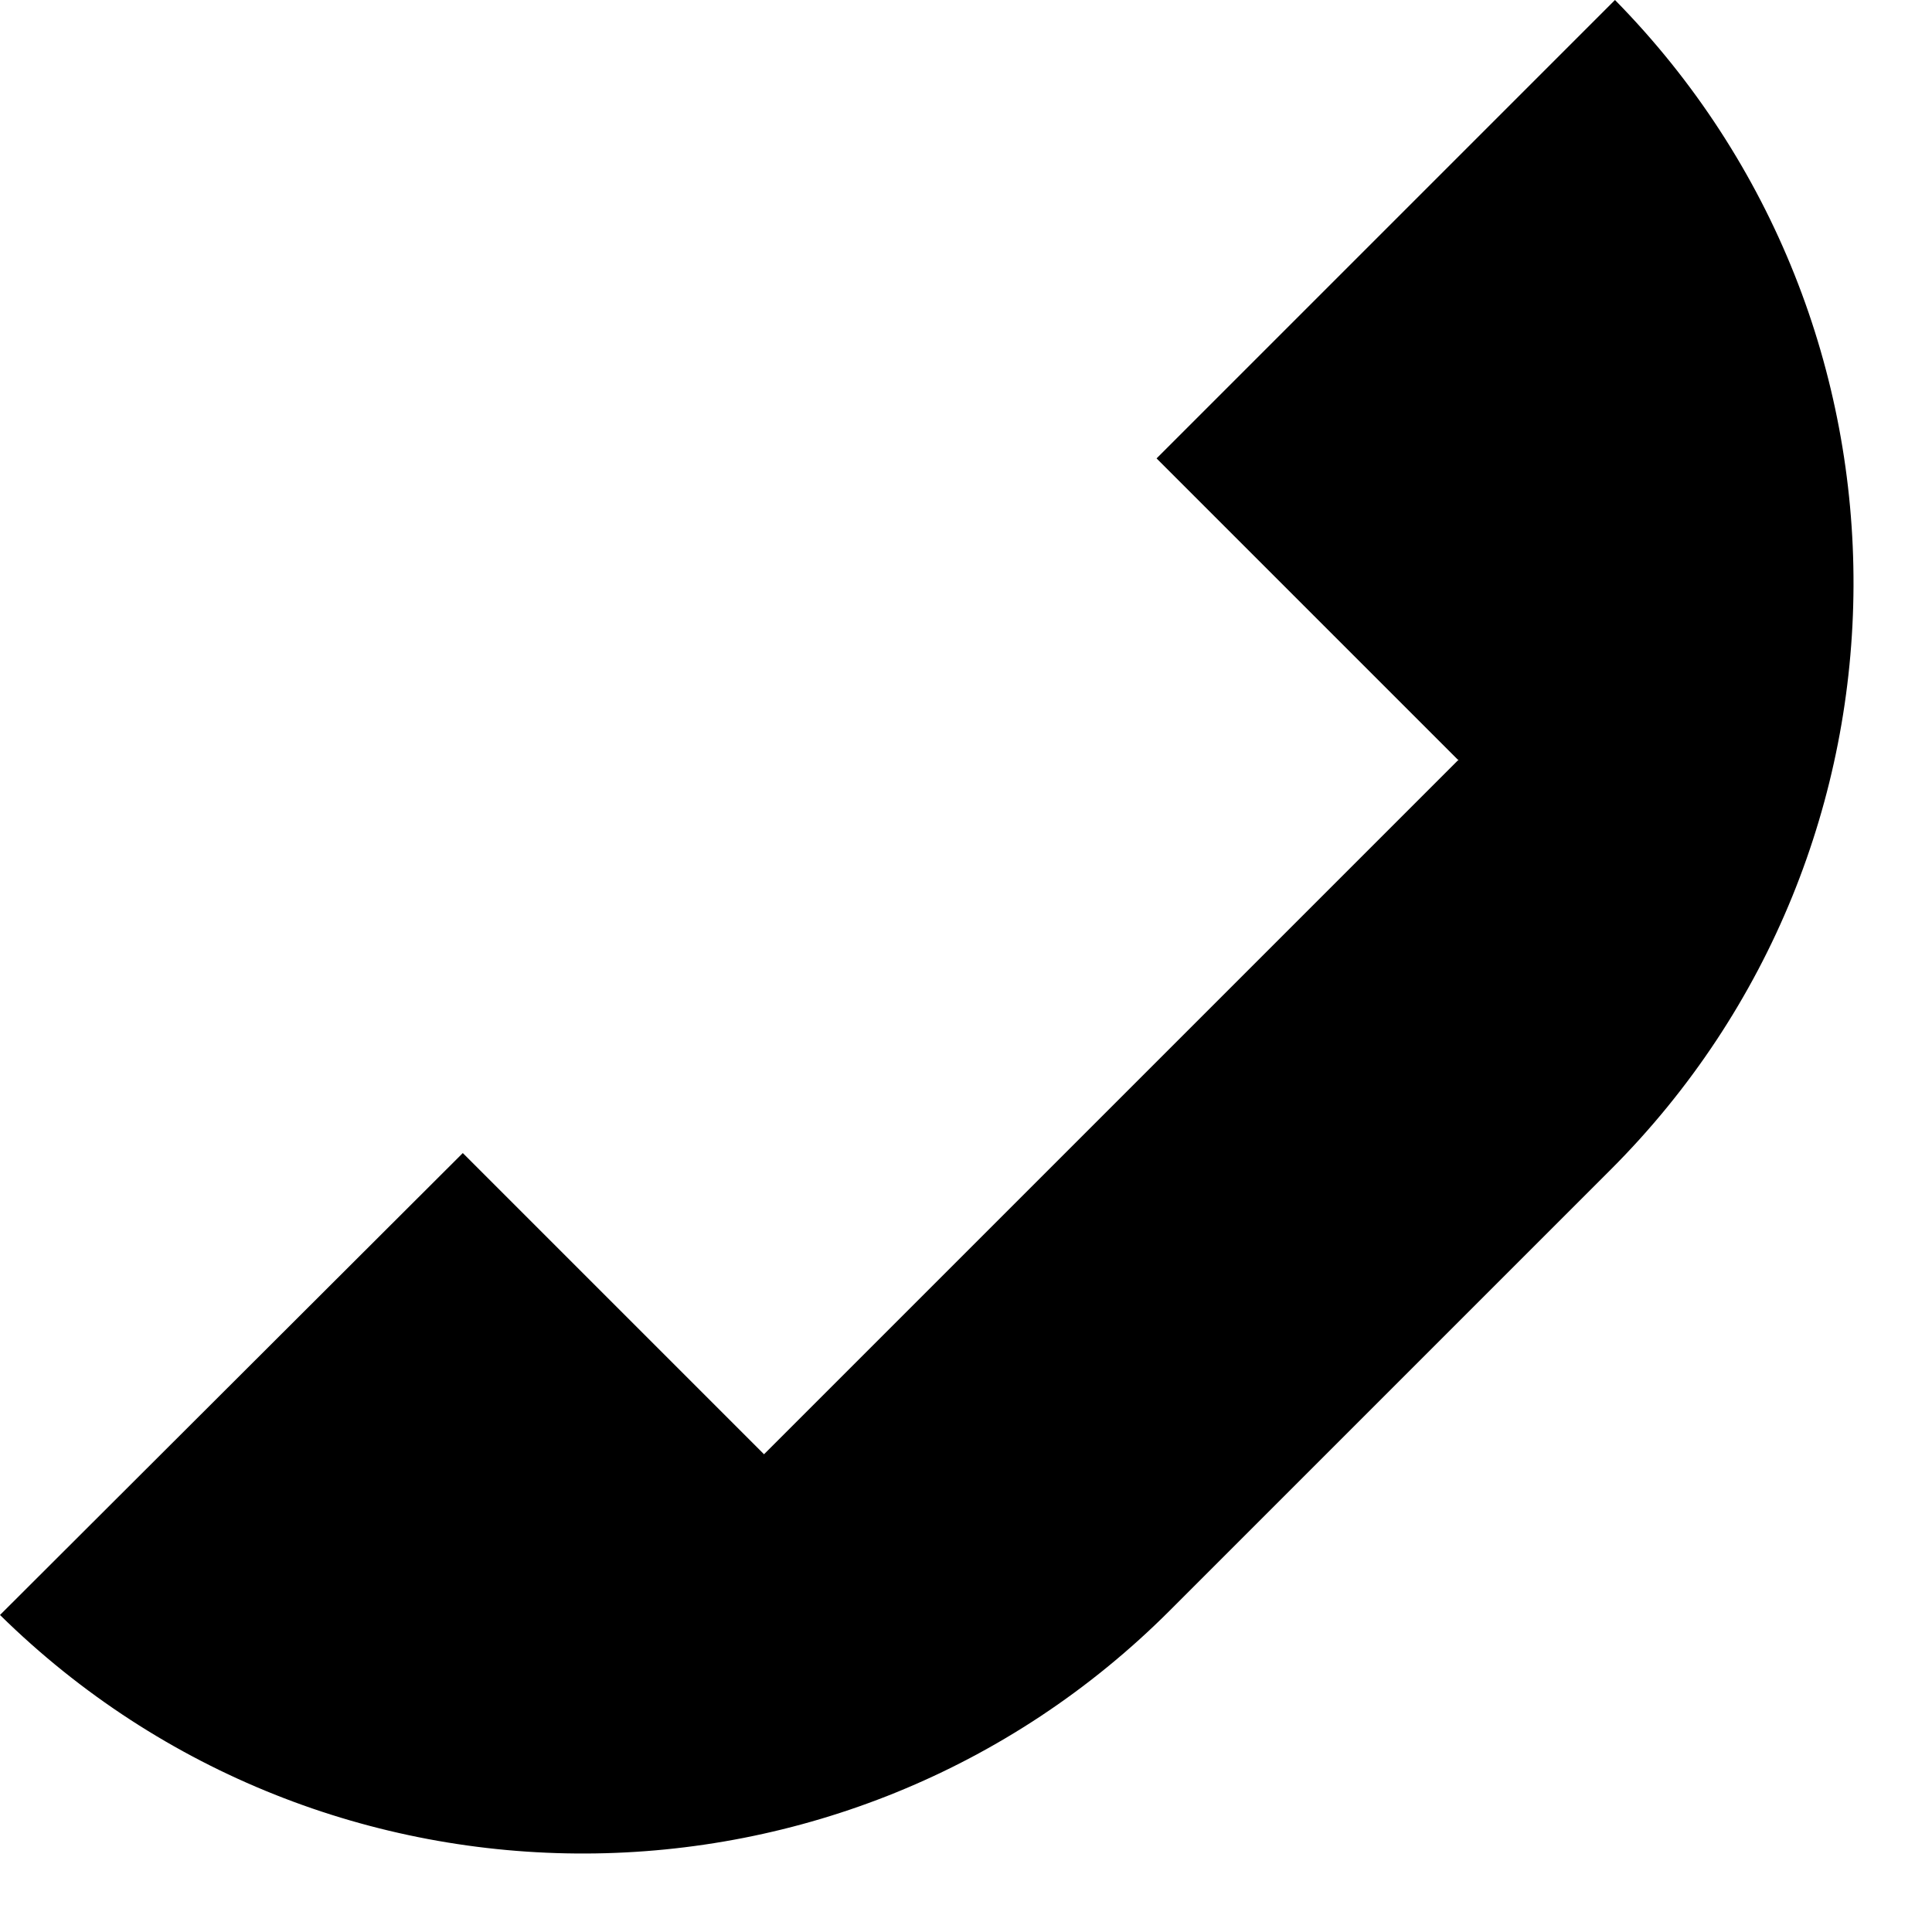
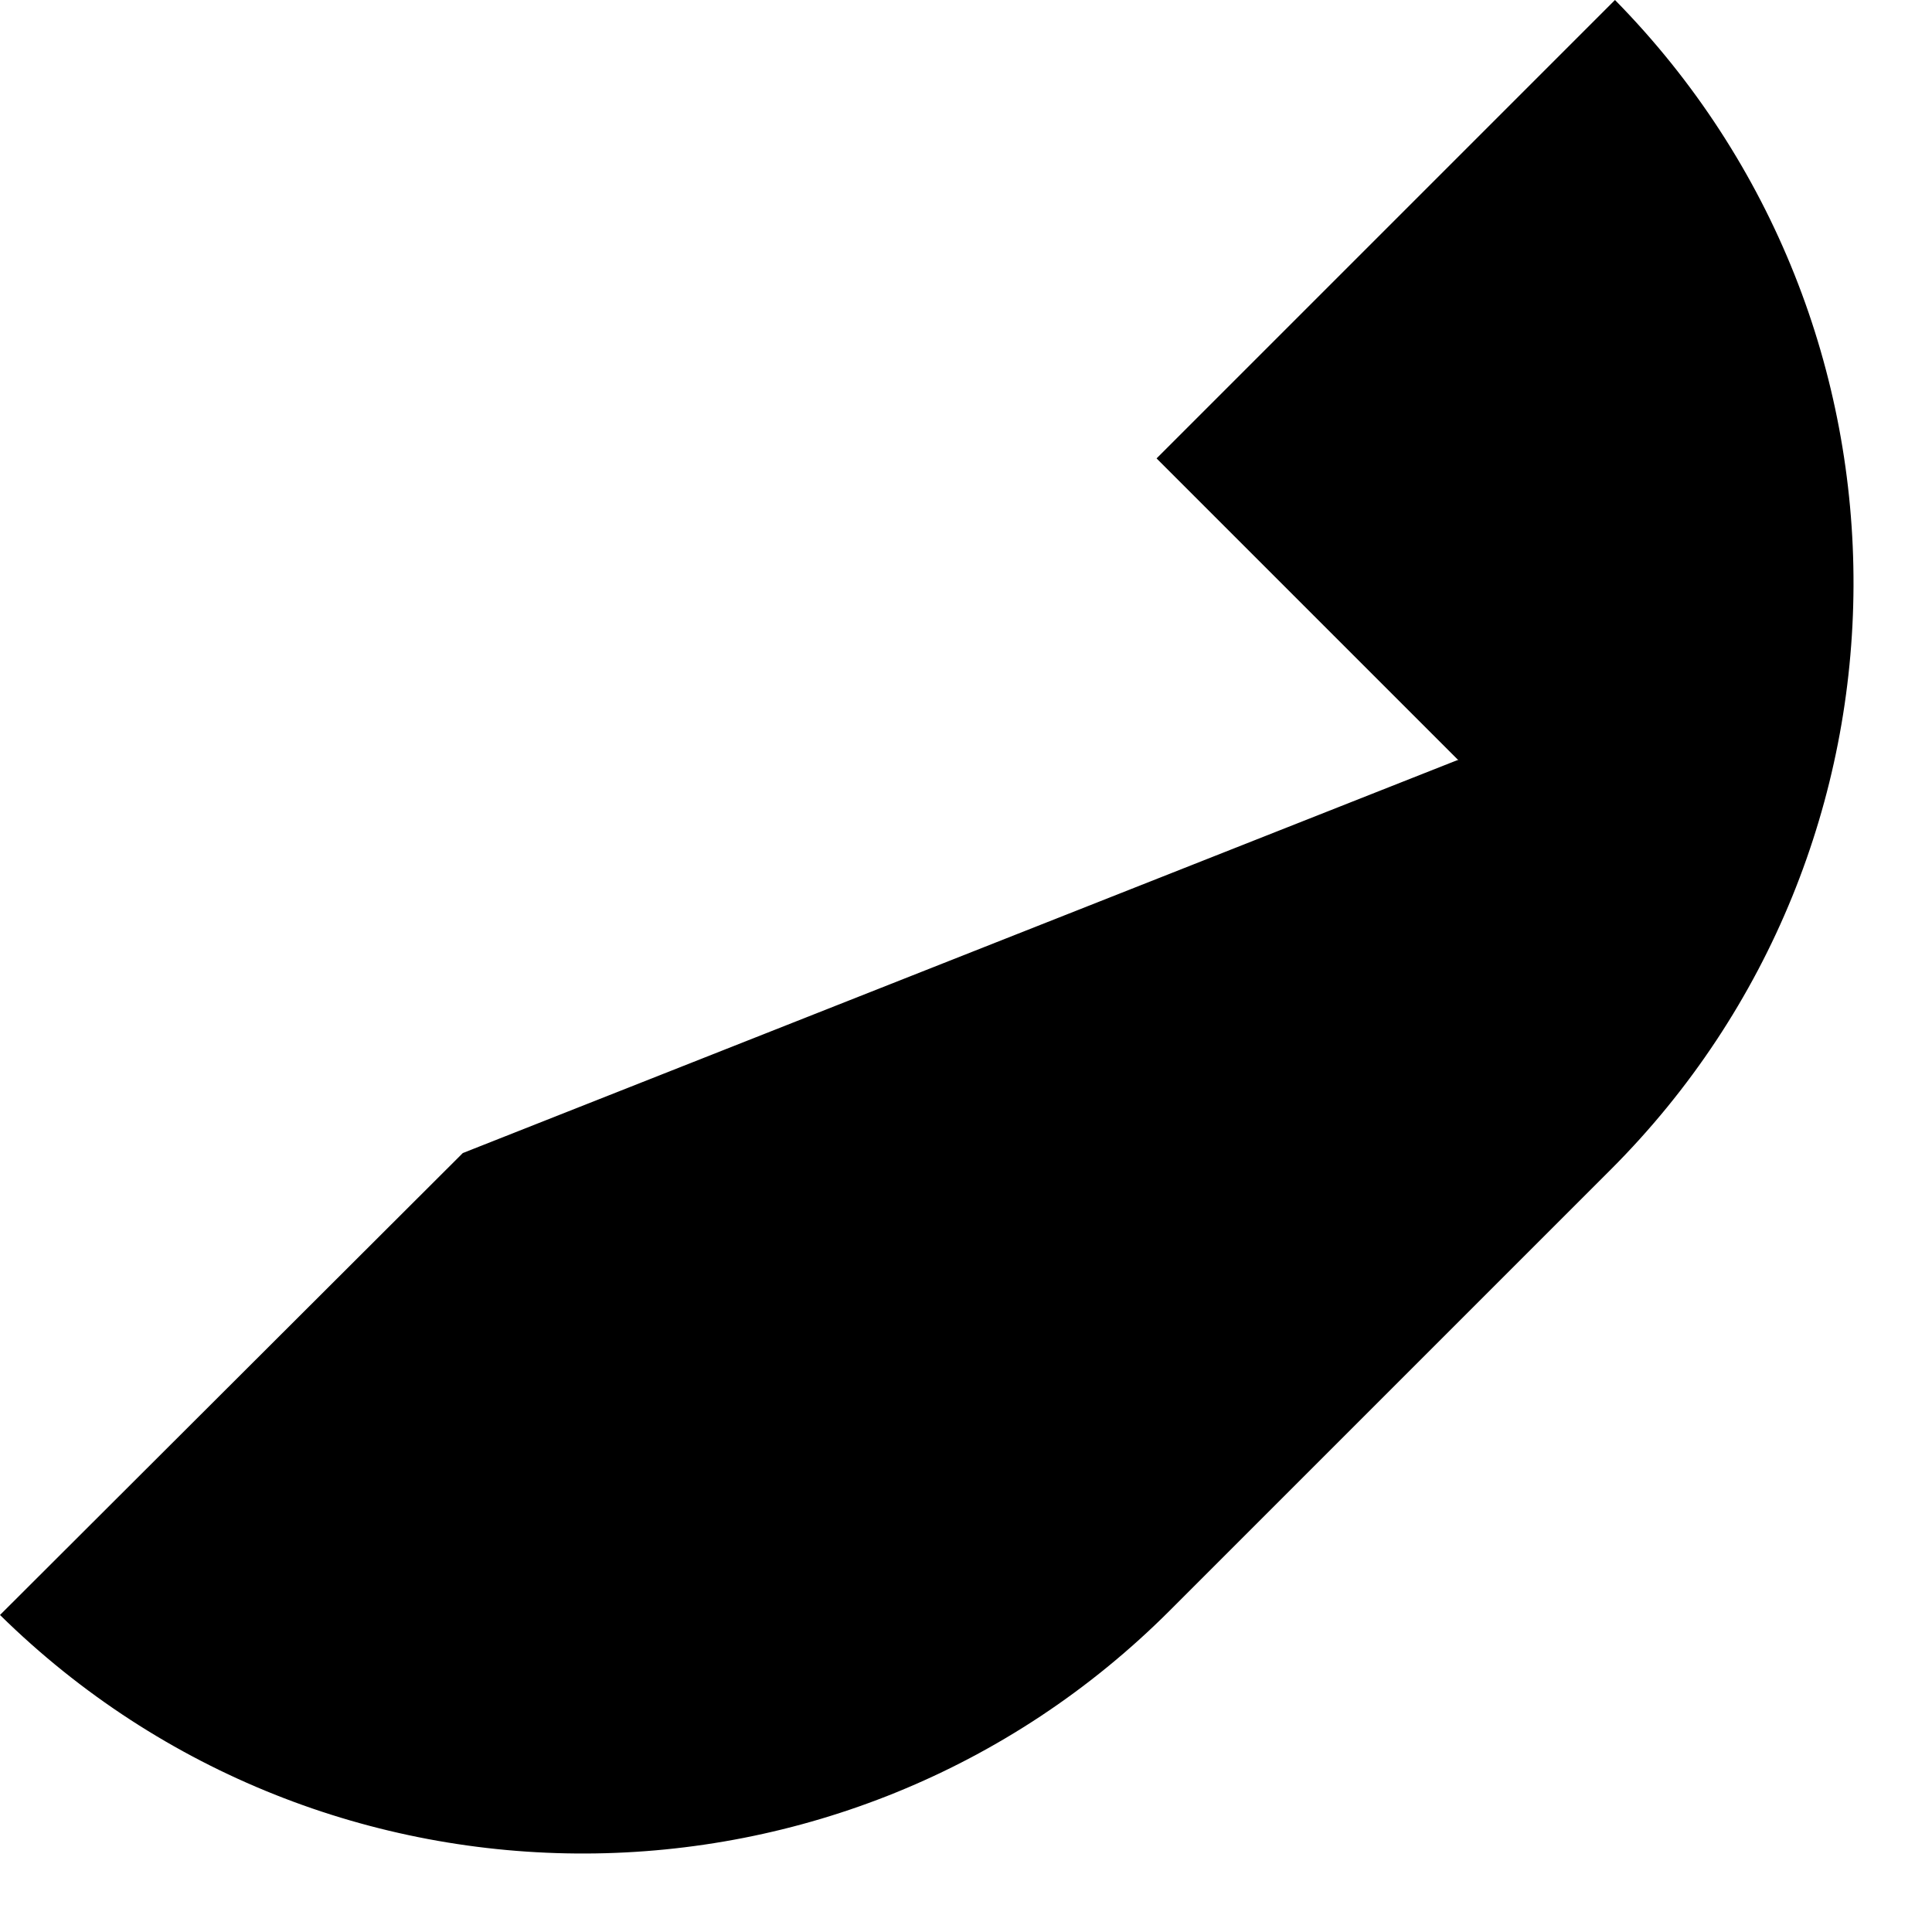
<svg xmlns="http://www.w3.org/2000/svg" width="22" height="22" viewBox="0 0 22 22" fill="none">
-   <path d="M16.61 8.65L8.7 16.56L5.27 13.13L0 18.39C3.7 22.03 9.65 22.01 13.32 18.34L18.34 13.32C22.01 9.65 22.03 3.7 18.39 0L13.17 5.22L16.6 8.65H16.61Z" fill="black" />
+   <path d="M16.61 8.65L5.27 13.13L0 18.39C3.7 22.03 9.65 22.01 13.32 18.34L18.34 13.32C22.01 9.65 22.03 3.7 18.39 0L13.17 5.22L16.6 8.65H16.61Z" fill="black" />
</svg>